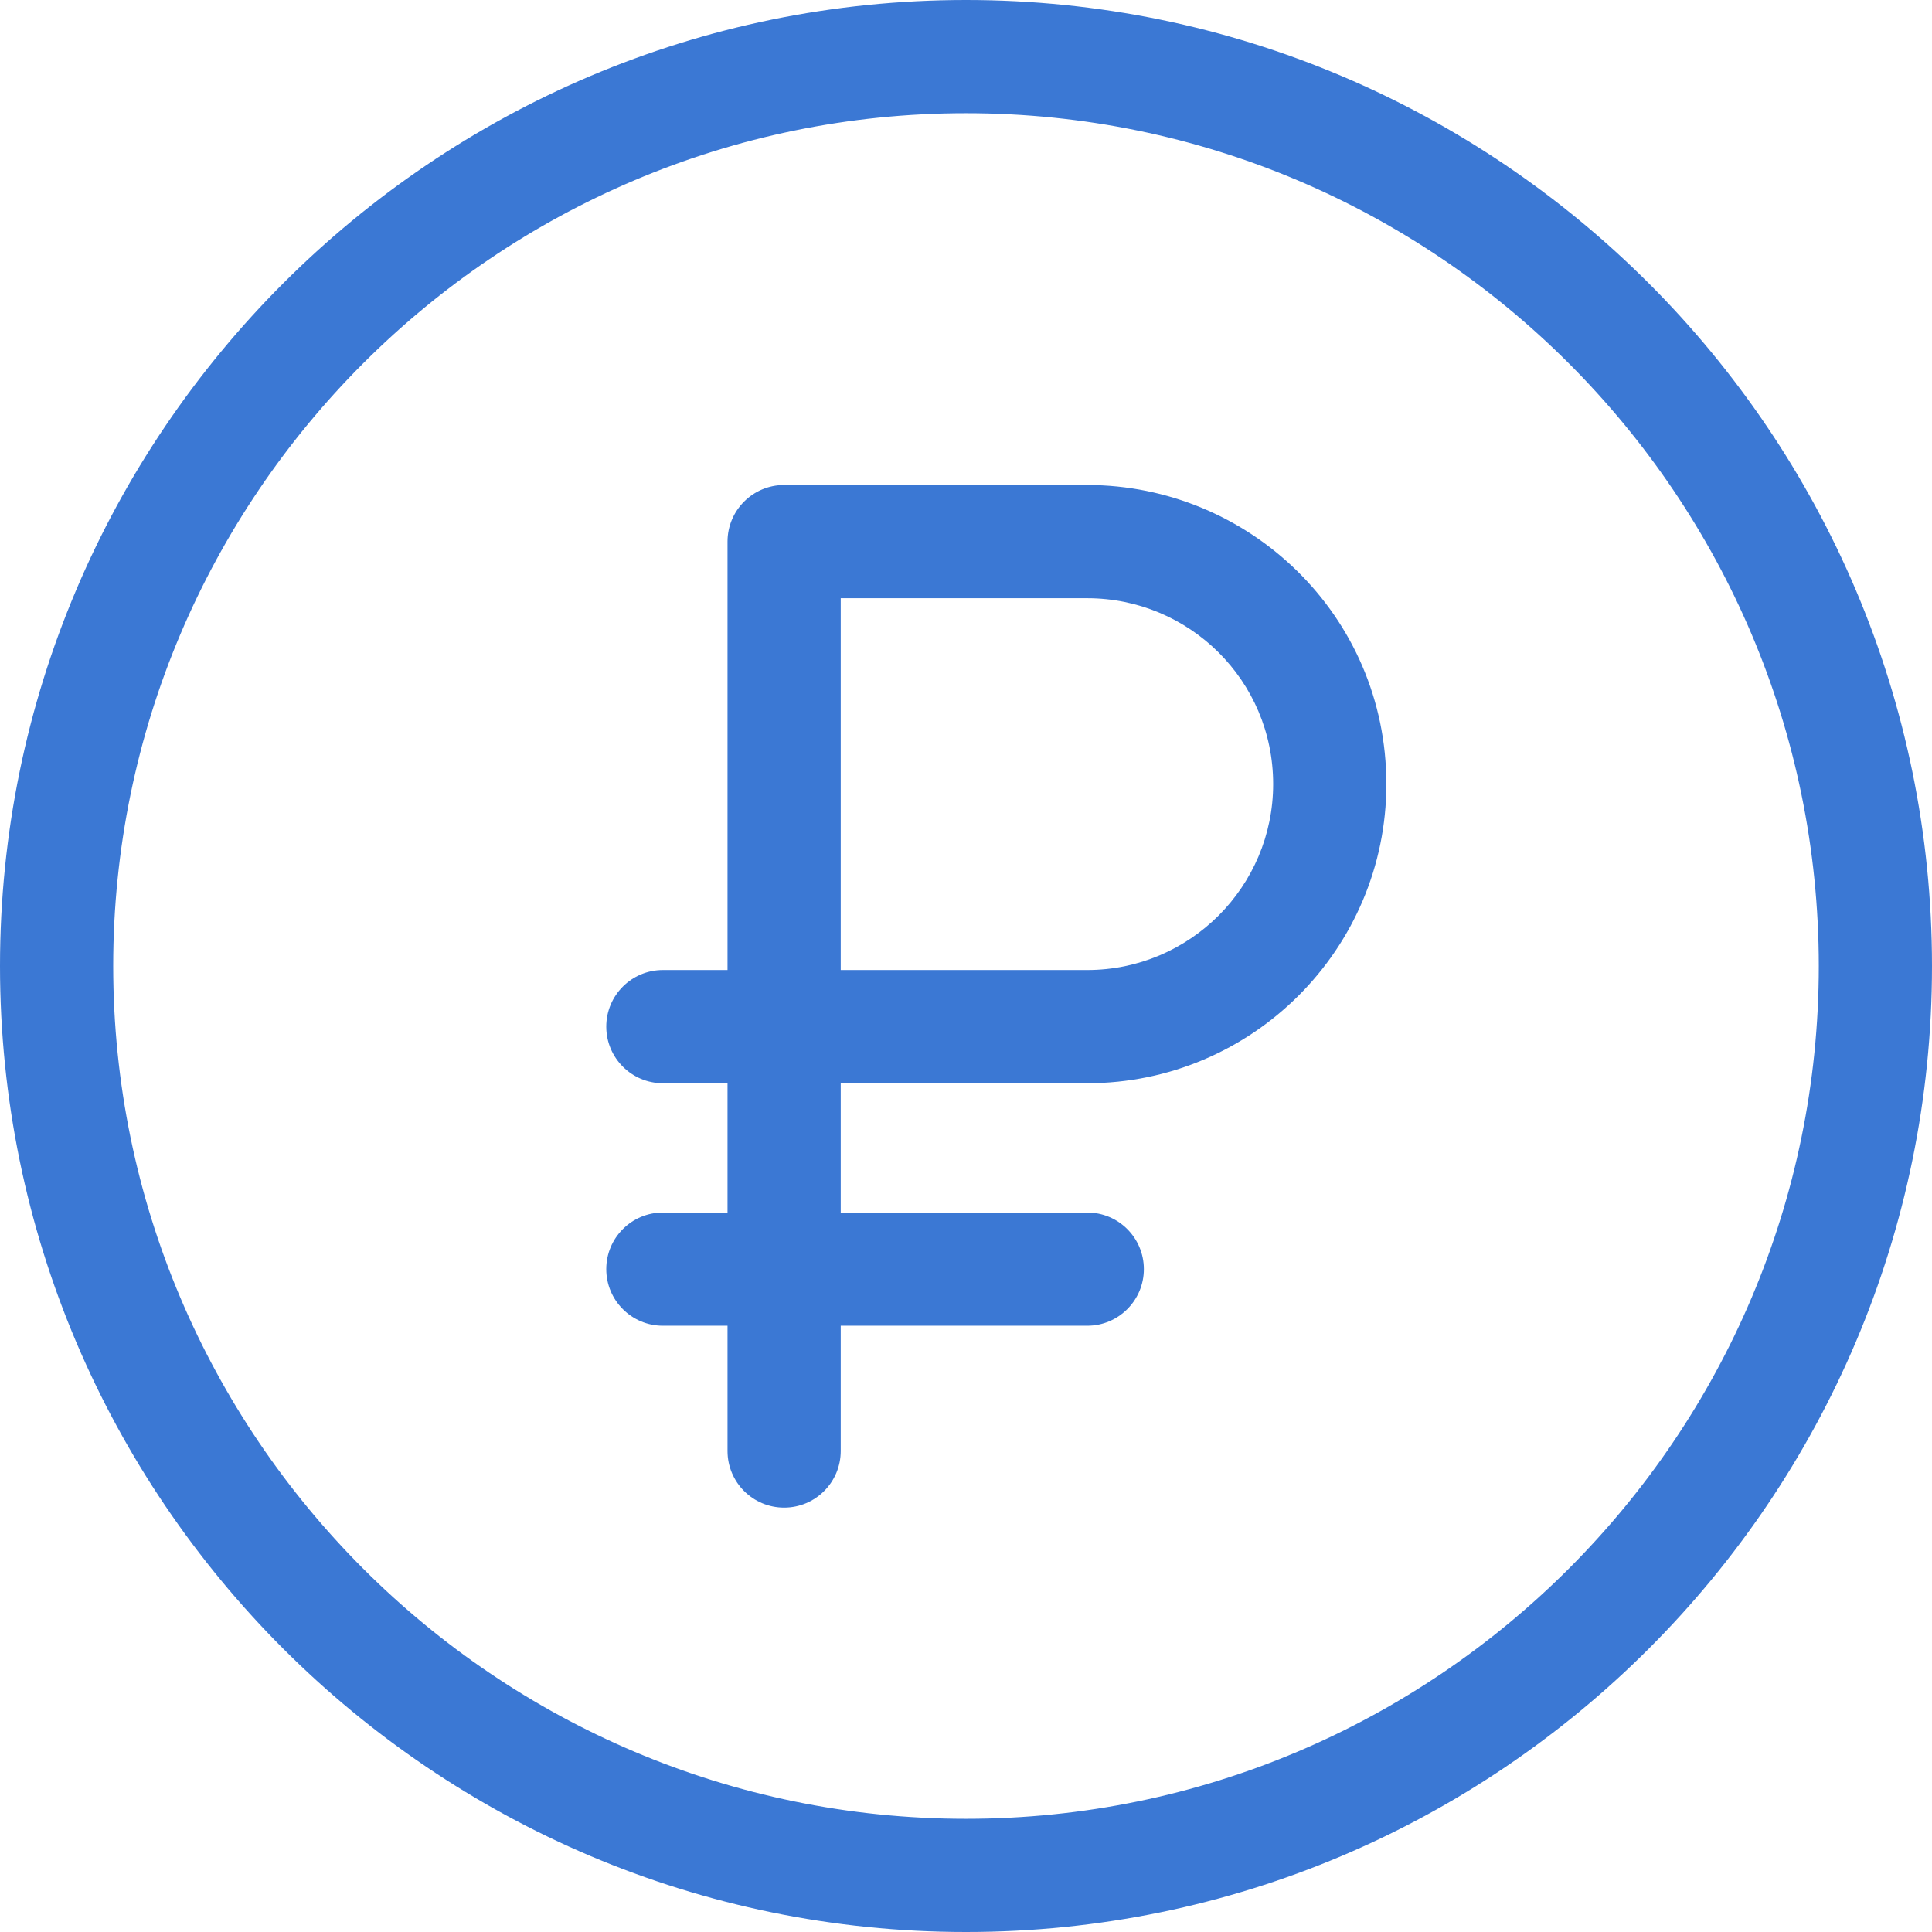
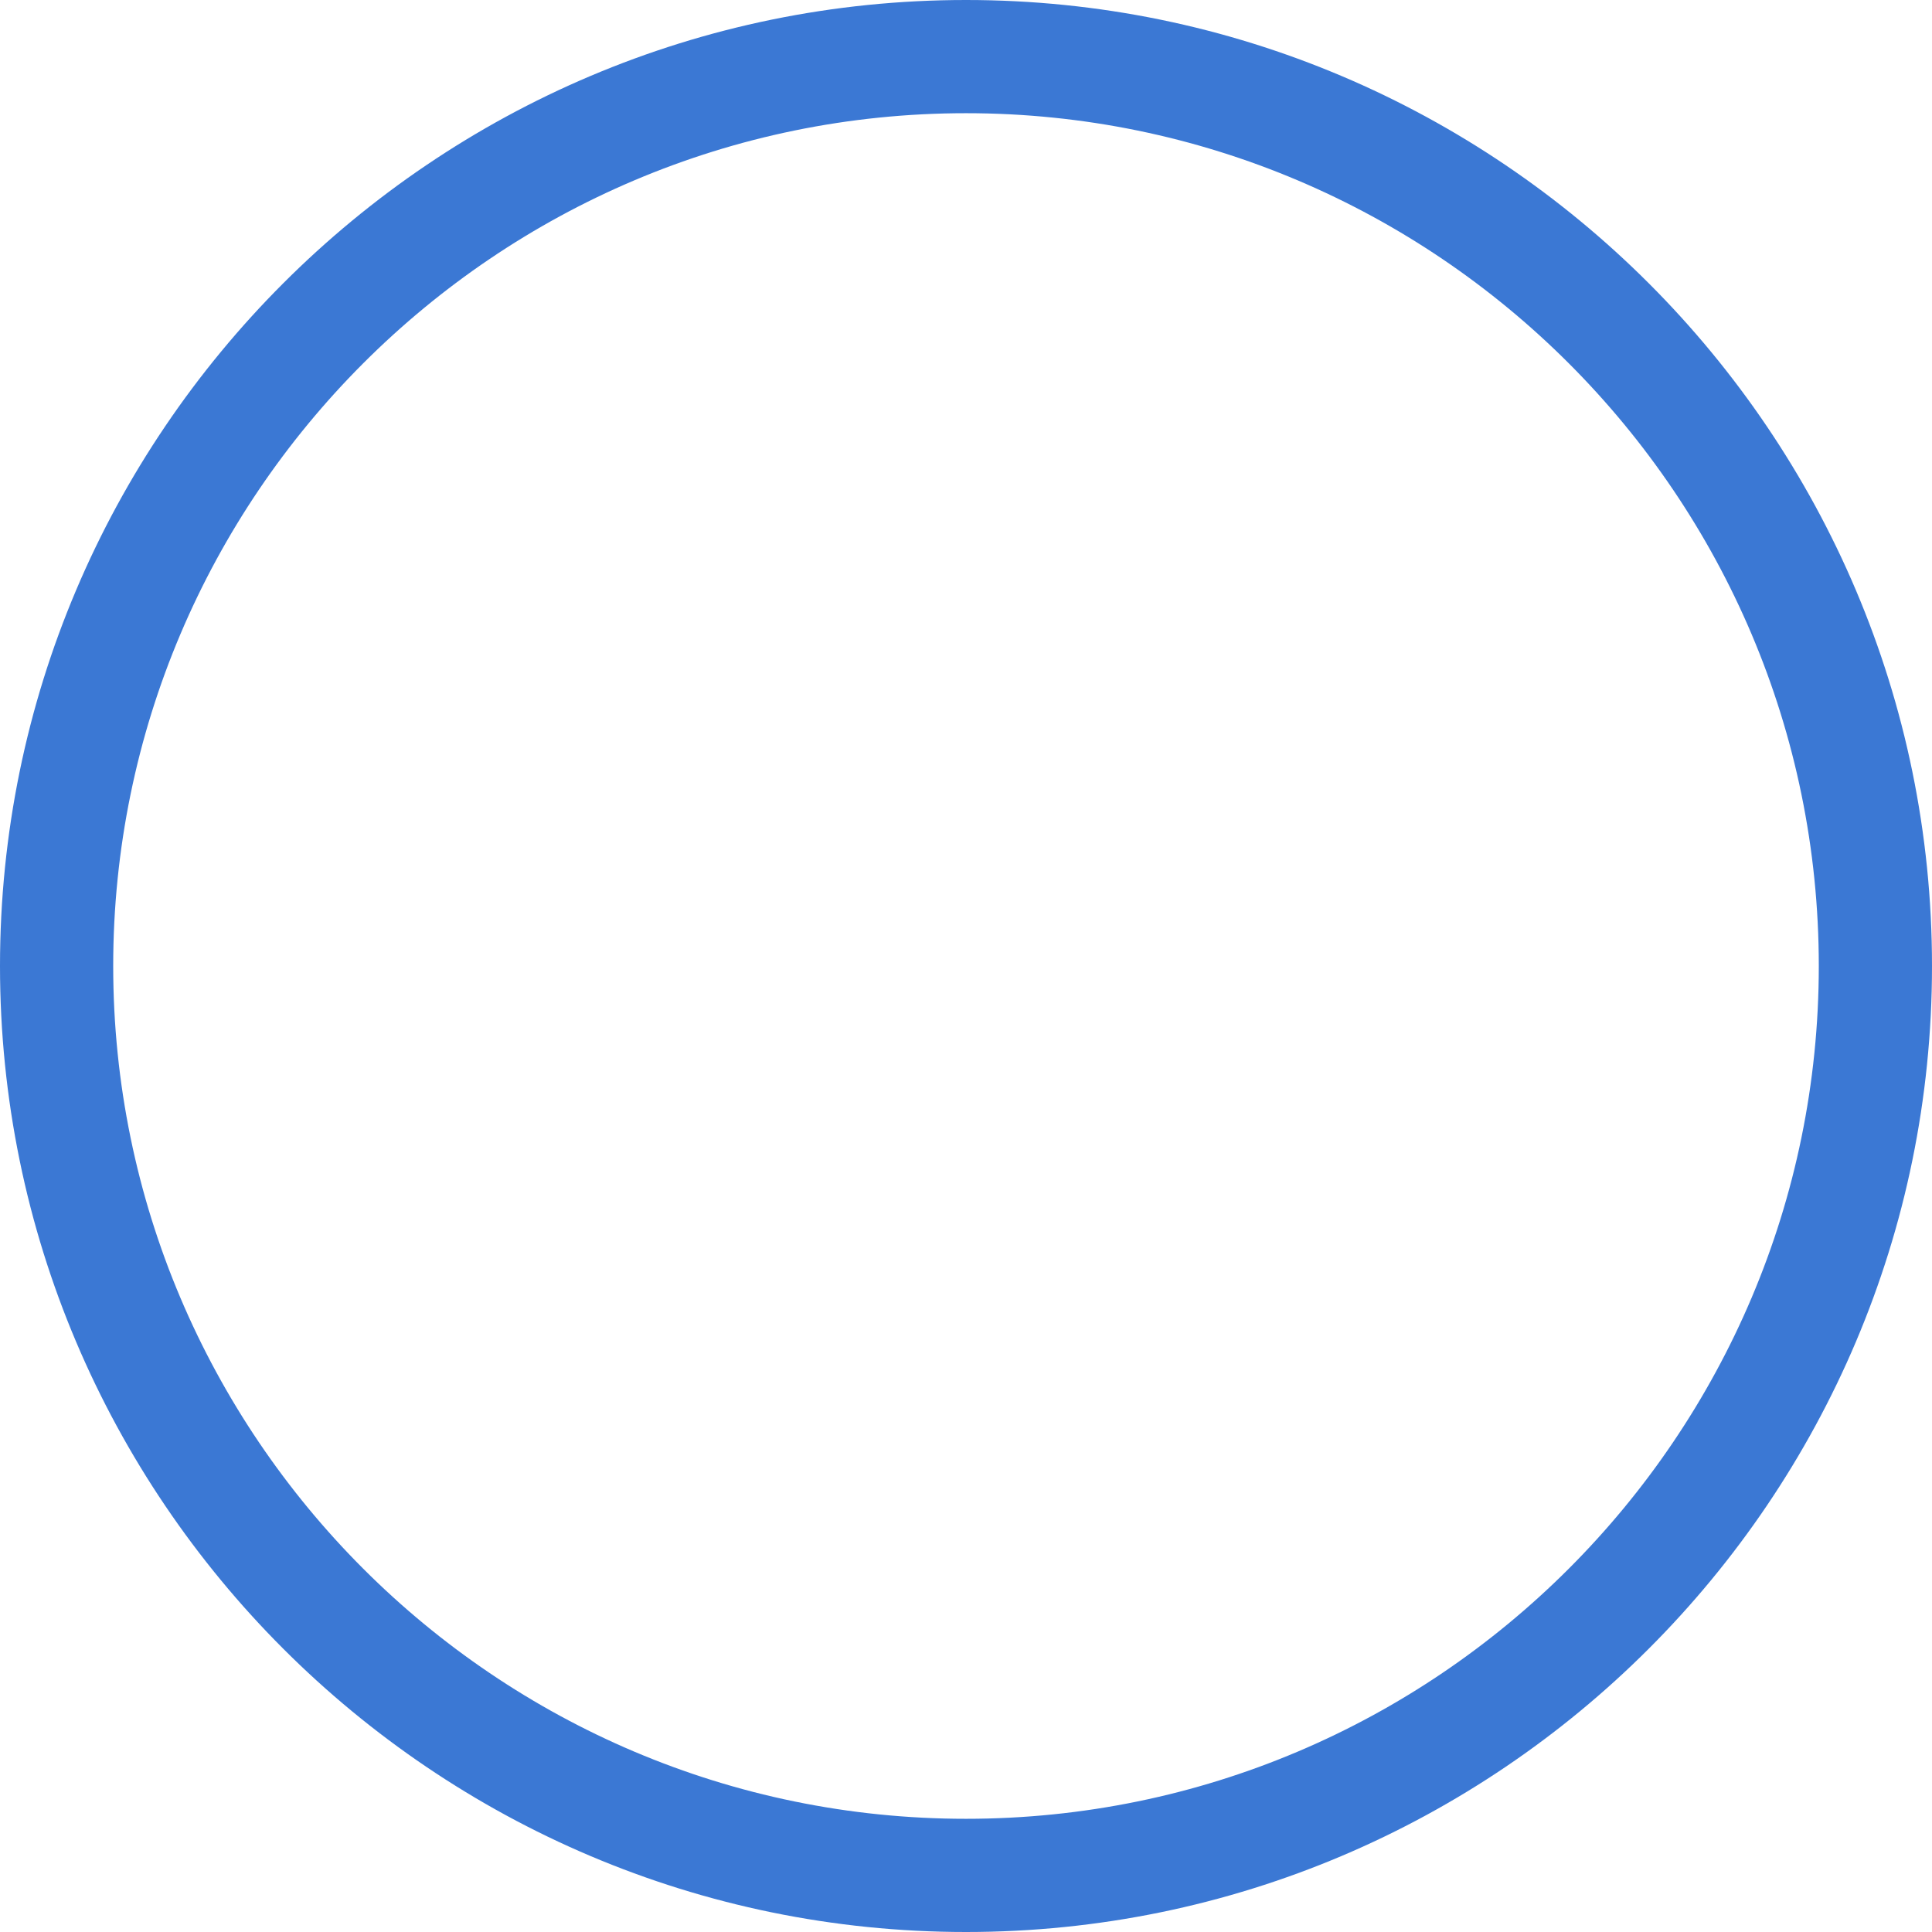
<svg xmlns="http://www.w3.org/2000/svg" width="512" height="512" viewBox="0 0 512 512" fill="none">
-   <path d="M288.134 128.533H207.8C199.516 128.533 192.8 135.249 192.8 143.533V257.066H175.667C167.383 257.066 160.667 263.782 160.667 272.066C160.667 280.35 167.383 287.066 175.667 287.066H192.8V321.333H175.667C167.383 321.333 160.667 328.049 160.667 336.333C160.667 344.617 167.383 351.333 175.667 351.333H192.8V384.533C192.8 392.817 199.516 399.533 207.8 399.533C216.084 399.533 222.8 392.817 222.8 384.533V351.333H288.134C296.418 351.333 303.134 344.617 303.134 336.333C303.134 328.049 296.418 321.333 288.134 321.333H222.8V287.066H288.134C331.842 287.066 367.401 251.507 367.401 207.799C367.4 163.011 330.917 128.533 288.134 128.533V128.533ZM288.134 257.066H222.8V158.533H288.134C315.136 158.533 337.401 180.313 337.401 207.8C337.4 234.966 315.3 257.066 288.134 257.066Z" fill="#3B78D4" />
  <path d="M256 0C114.841 0 0 114.841 0 256C0 397.159 114.841 512 256 512C397.159 512 512 397.159 512 256C512 114.841 397.159 0 256 0ZM256 482C131.383 482 30 380.617 30 256C30 131.383 131.383 30 256 30C380.617 30 482 131.383 482 256C482 380.617 380.617 482 256 482Z" fill="#3B78D4" />
</svg>